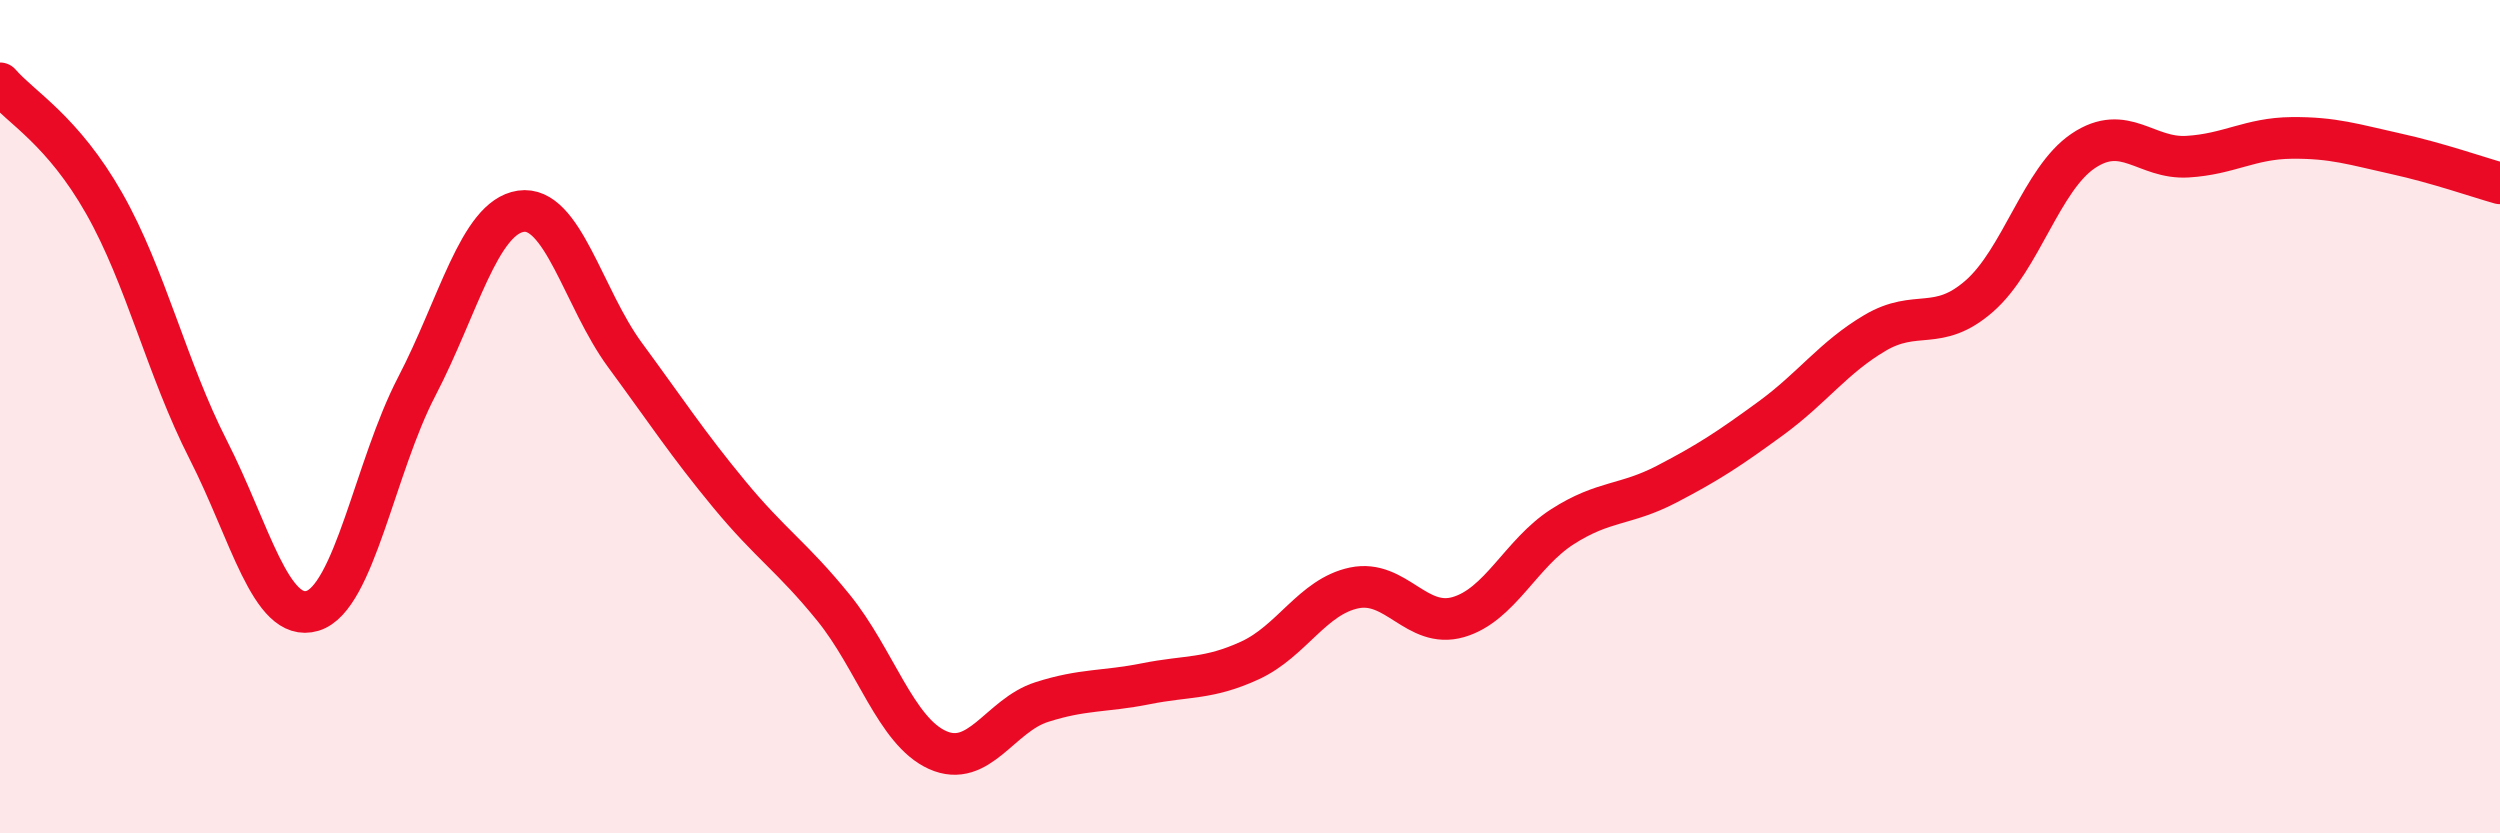
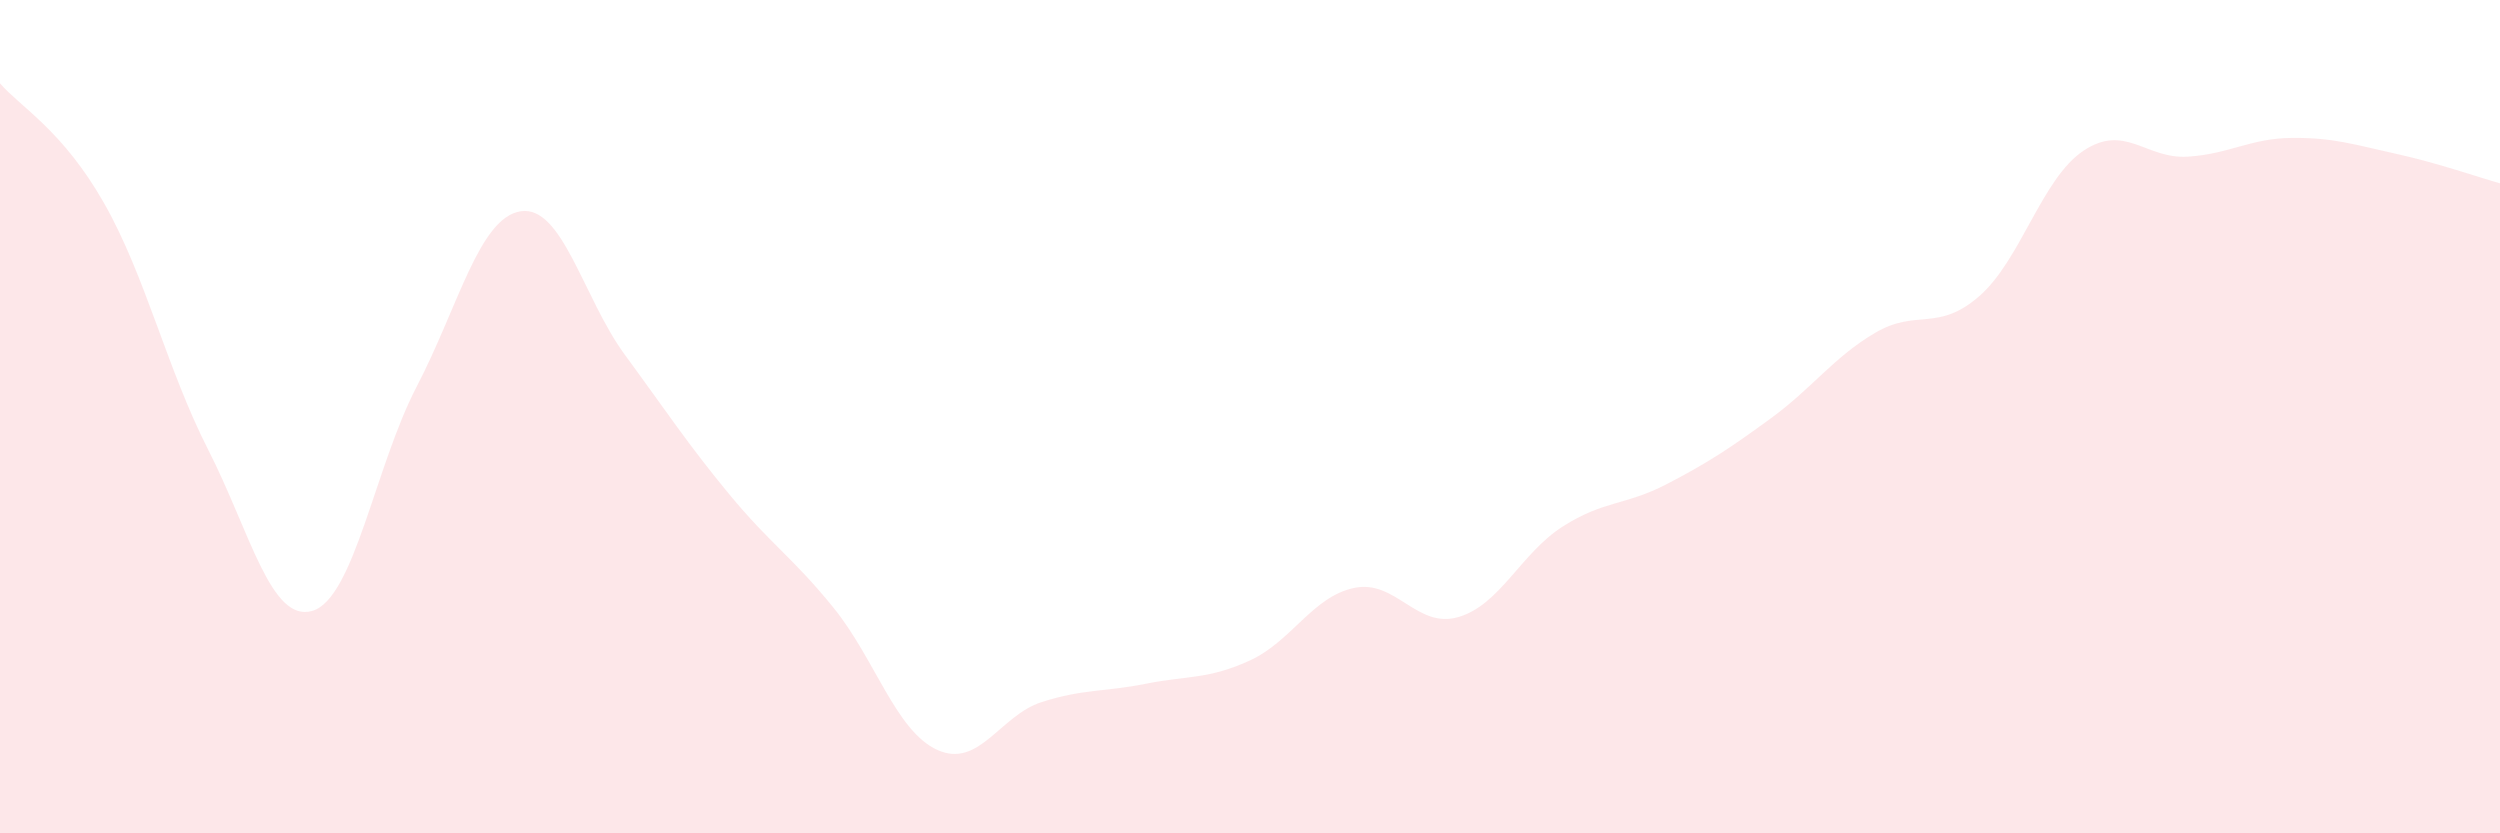
<svg xmlns="http://www.w3.org/2000/svg" width="60" height="20" viewBox="0 0 60 20">
  <path d="M 0,2 C 0.5,2.58 1.5,3.12 2.5,4.88 C 3.5,6.64 4,8.84 5,10.8 C 6,12.76 6.5,14.96 7.5,14.66 C 8.5,14.36 9,11.2 10,9.28 C 11,7.36 11.5,5.22 12.5,5.07 C 13.5,4.92 14,7.16 15,8.52 C 16,9.88 16.5,10.65 17.5,11.86 C 18.5,13.07 19,13.35 20,14.58 C 21,15.81 21.5,17.55 22.5,18 C 23.5,18.45 24,17.17 25,16.85 C 26,16.53 26.5,16.61 27.5,16.41 C 28.5,16.21 29,16.31 30,15.85 C 31,15.39 31.5,14.32 32.5,14.11 C 33.5,13.9 34,15.1 35,14.81 C 36,14.52 36.5,13.28 37.5,12.64 C 38.5,12 39,12.14 40,11.62 C 41,11.1 41.5,10.77 42.5,10.04 C 43.5,9.31 44,8.58 45,7.99 C 46,7.4 46.5,7.98 47.5,7.11 C 48.5,6.24 49,4.29 50,3.62 C 51,2.95 51.5,3.82 52.5,3.76 C 53.5,3.7 54,3.32 55,3.31 C 56,3.3 56.5,3.47 57.5,3.69 C 58.5,3.91 59.5,4.26 60,4.4L60 20L0 20Z" fill="#EB0A25" opacity="0.1" stroke-linecap="round" stroke-linejoin="round" />
-   <path d="M 0,2 C 0.5,2.58 1.5,3.12 2.5,4.88 C 3.5,6.64 4,8.84 5,10.8 C 6,12.76 6.5,14.96 7.5,14.66 C 8.5,14.36 9,11.2 10,9.28 C 11,7.36 11.5,5.22 12.5,5.07 C 13.5,4.92 14,7.16 15,8.52 C 16,9.88 16.5,10.65 17.5,11.86 C 18.5,13.07 19,13.35 20,14.58 C 21,15.81 21.5,17.55 22.5,18 C 23.5,18.45 24,17.17 25,16.85 C 26,16.53 26.5,16.61 27.5,16.41 C 28.5,16.21 29,16.31 30,15.85 C 31,15.39 31.5,14.32 32.5,14.11 C 33.5,13.9 34,15.1 35,14.81 C 36,14.52 36.5,13.28 37.5,12.64 C 38.5,12 39,12.14 40,11.62 C 41,11.1 41.5,10.77 42.5,10.04 C 43.5,9.31 44,8.58 45,7.99 C 46,7.4 46.5,7.98 47.5,7.11 C 48.5,6.24 49,4.29 50,3.62 C 51,2.95 51.5,3.82 52.5,3.76 C 53.5,3.7 54,3.32 55,3.31 C 56,3.3 56.5,3.47 57.5,3.69 C 58.5,3.91 59.5,4.26 60,4.4" stroke="#EB0A25" stroke-width="1" fill="none" stroke-linecap="round" stroke-linejoin="round" />
</svg>